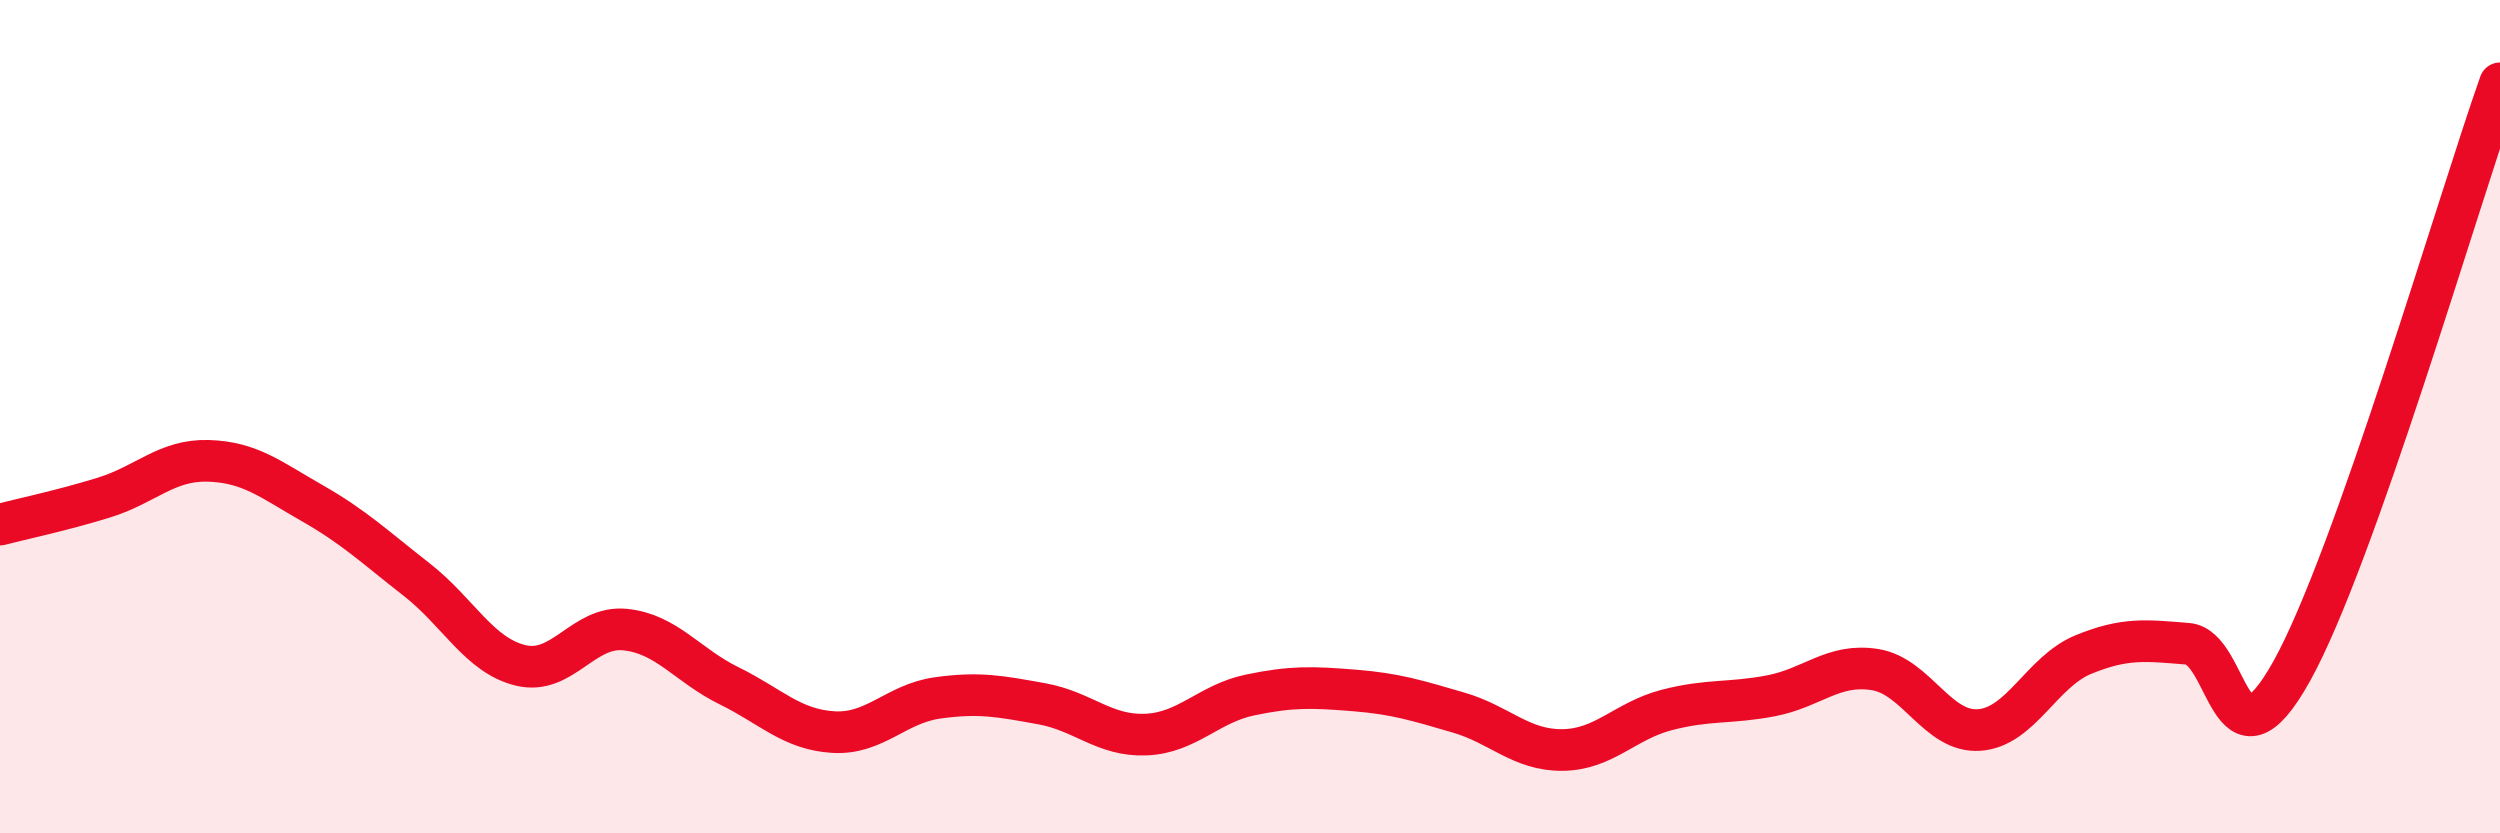
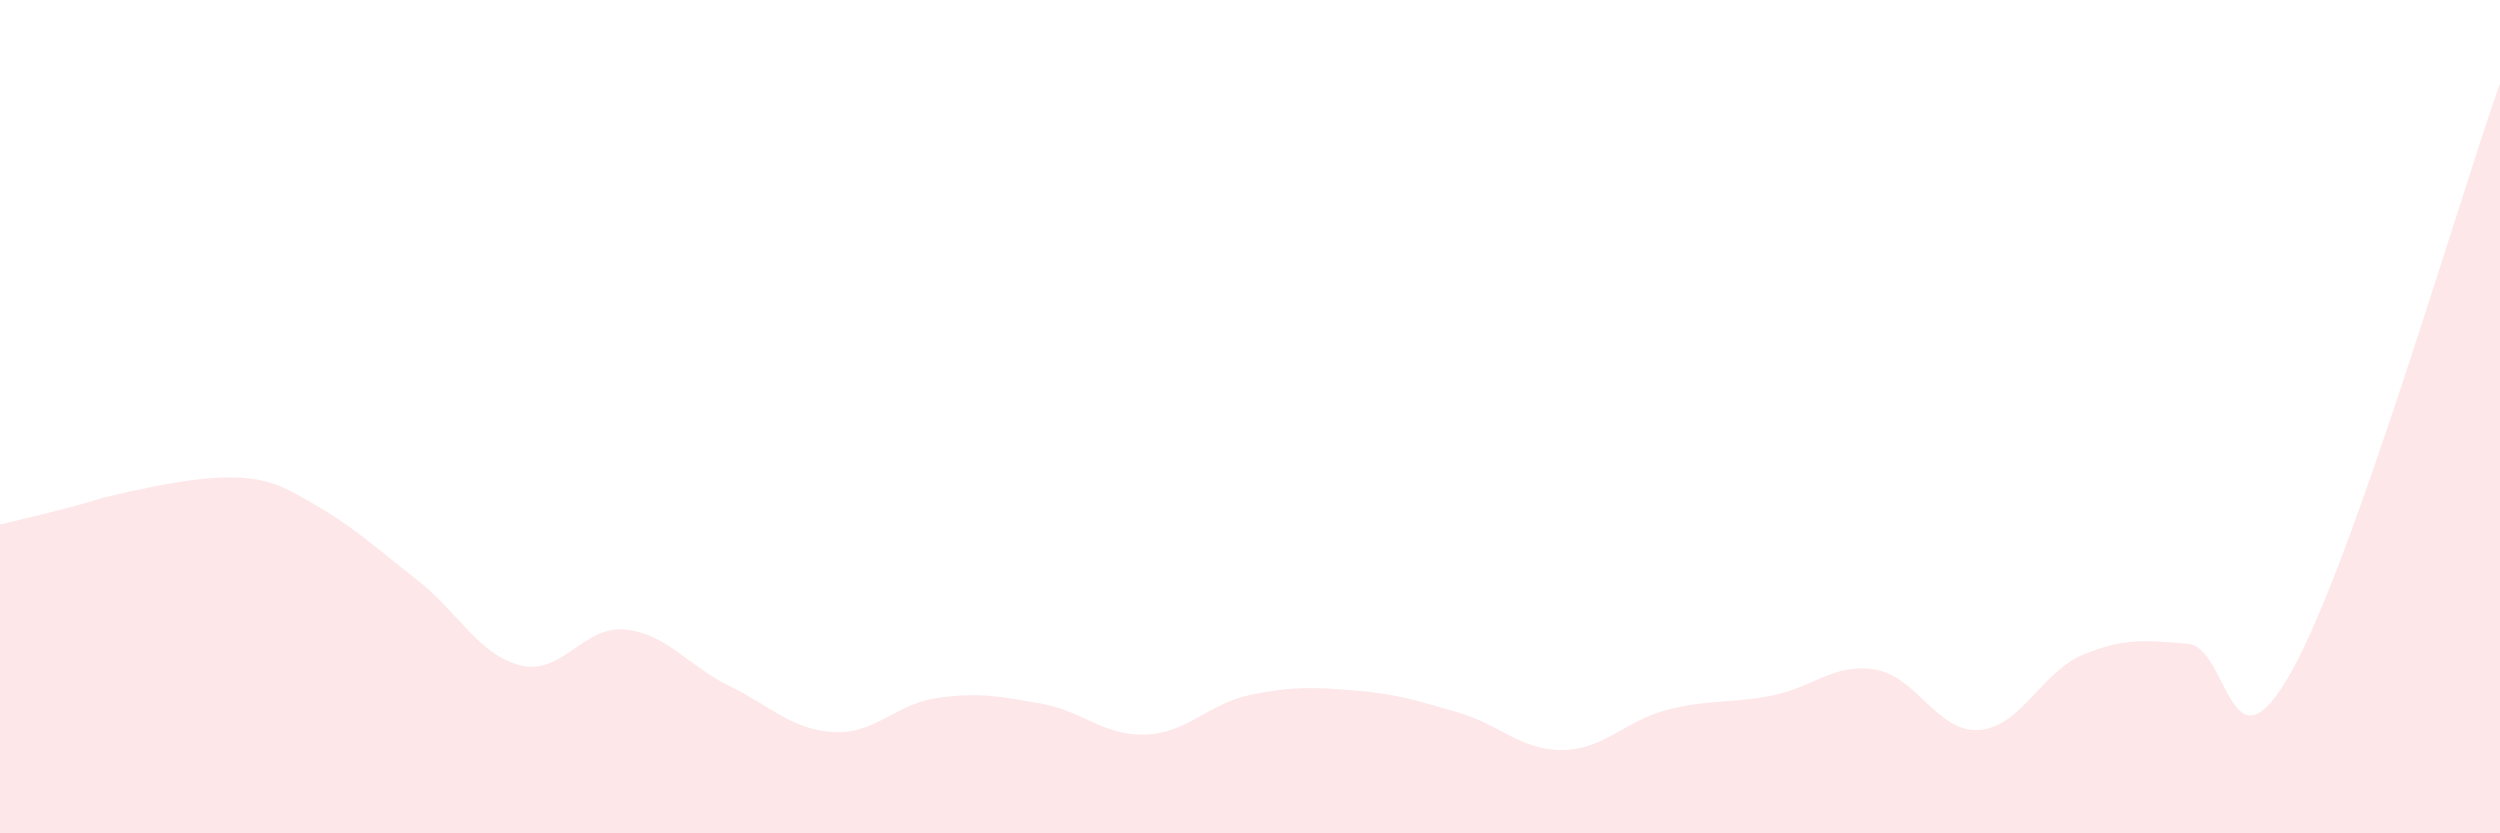
<svg xmlns="http://www.w3.org/2000/svg" width="60" height="20" viewBox="0 0 60 20">
-   <path d="M 0,12.59 C 0.5,12.46 1.5,12.25 2.5,11.94 C 3.5,11.63 4,11.03 5,11.06 C 6,11.09 6.5,11.51 7.5,12.08 C 8.5,12.65 9,13.13 10,13.91 C 11,14.69 11.5,15.73 12.5,15.97 C 13.5,16.21 14,15.01 15,15.11 C 16,15.21 16.5,15.97 17.5,16.46 C 18.5,16.95 19,17.51 20,17.57 C 21,17.63 21.5,16.89 22.5,16.75 C 23.5,16.61 24,16.71 25,16.89 C 26,17.07 26.5,17.67 27.5,17.63 C 28.5,17.59 29,16.89 30,16.68 C 31,16.47 31.5,16.49 32.5,16.57 C 33.5,16.65 34,16.81 35,17.1 C 36,17.39 36.5,18.01 37.5,18 C 38.5,17.99 39,17.3 40,17.04 C 41,16.78 41.5,16.89 42.5,16.7 C 43.5,16.51 44,15.91 45,16.07 C 46,16.23 46.5,17.59 47.5,17.52 C 48.5,17.45 49,16.12 50,15.71 C 51,15.3 51.5,15.37 52.5,15.45 C 53.5,15.53 53.5,18.8 55,16.11 C 56.5,13.42 59,4.82 60,2L60 20L0 20Z" fill="#EB0A25" opacity="0.1" stroke-linecap="round" stroke-linejoin="round" />
-   <path d="M 0,12.59 C 0.5,12.46 1.5,12.25 2.5,11.94 C 3.5,11.63 4,11.03 5,11.06 C 6,11.09 6.5,11.51 7.5,12.08 C 8.5,12.65 9,13.13 10,13.91 C 11,14.69 11.5,15.73 12.5,15.97 C 13.5,16.21 14,15.01 15,15.11 C 16,15.21 16.5,15.97 17.5,16.46 C 18.5,16.95 19,17.51 20,17.57 C 21,17.63 21.5,16.89 22.5,16.75 C 23.5,16.61 24,16.71 25,16.89 C 26,17.07 26.5,17.67 27.5,17.63 C 28.5,17.59 29,16.89 30,16.68 C 31,16.47 31.5,16.49 32.5,16.57 C 33.5,16.65 34,16.81 35,17.1 C 36,17.39 36.5,18.01 37.5,18 C 38.5,17.99 39,17.3 40,17.04 C 41,16.78 41.5,16.89 42.5,16.7 C 43.5,16.51 44,15.91 45,16.07 C 46,16.23 46.5,17.59 47.5,17.52 C 48.5,17.45 49,16.12 50,15.71 C 51,15.3 51.5,15.37 52.5,15.45 C 53.5,15.53 53.5,18.8 55,16.11 C 56.5,13.42 59,4.82 60,2" stroke="#EB0A25" stroke-width="1" fill="none" stroke-linecap="round" stroke-linejoin="round" />
+   <path d="M 0,12.59 C 0.5,12.46 1.5,12.25 2.5,11.94 C 6,11.09 6.5,11.51 7.5,12.08 C 8.5,12.65 9,13.13 10,13.91 C 11,14.69 11.5,15.73 12.5,15.97 C 13.5,16.21 14,15.01 15,15.11 C 16,15.21 16.5,15.97 17.5,16.46 C 18.5,16.95 19,17.51 20,17.57 C 21,17.63 21.5,16.89 22.5,16.75 C 23.5,16.61 24,16.71 25,16.89 C 26,17.07 26.5,17.67 27.5,17.63 C 28.5,17.59 29,16.89 30,16.68 C 31,16.47 31.5,16.49 32.5,16.57 C 33.5,16.65 34,16.81 35,17.1 C 36,17.39 36.5,18.01 37.5,18 C 38.5,17.99 39,17.3 40,17.04 C 41,16.78 41.5,16.89 42.5,16.7 C 43.5,16.51 44,15.91 45,16.07 C 46,16.23 46.5,17.59 47.5,17.52 C 48.5,17.45 49,16.12 50,15.71 C 51,15.3 51.5,15.37 52.5,15.45 C 53.5,15.53 53.5,18.8 55,16.11 C 56.5,13.42 59,4.82 60,2L60 20L0 20Z" fill="#EB0A25" opacity="0.1" stroke-linecap="round" stroke-linejoin="round" />
</svg>